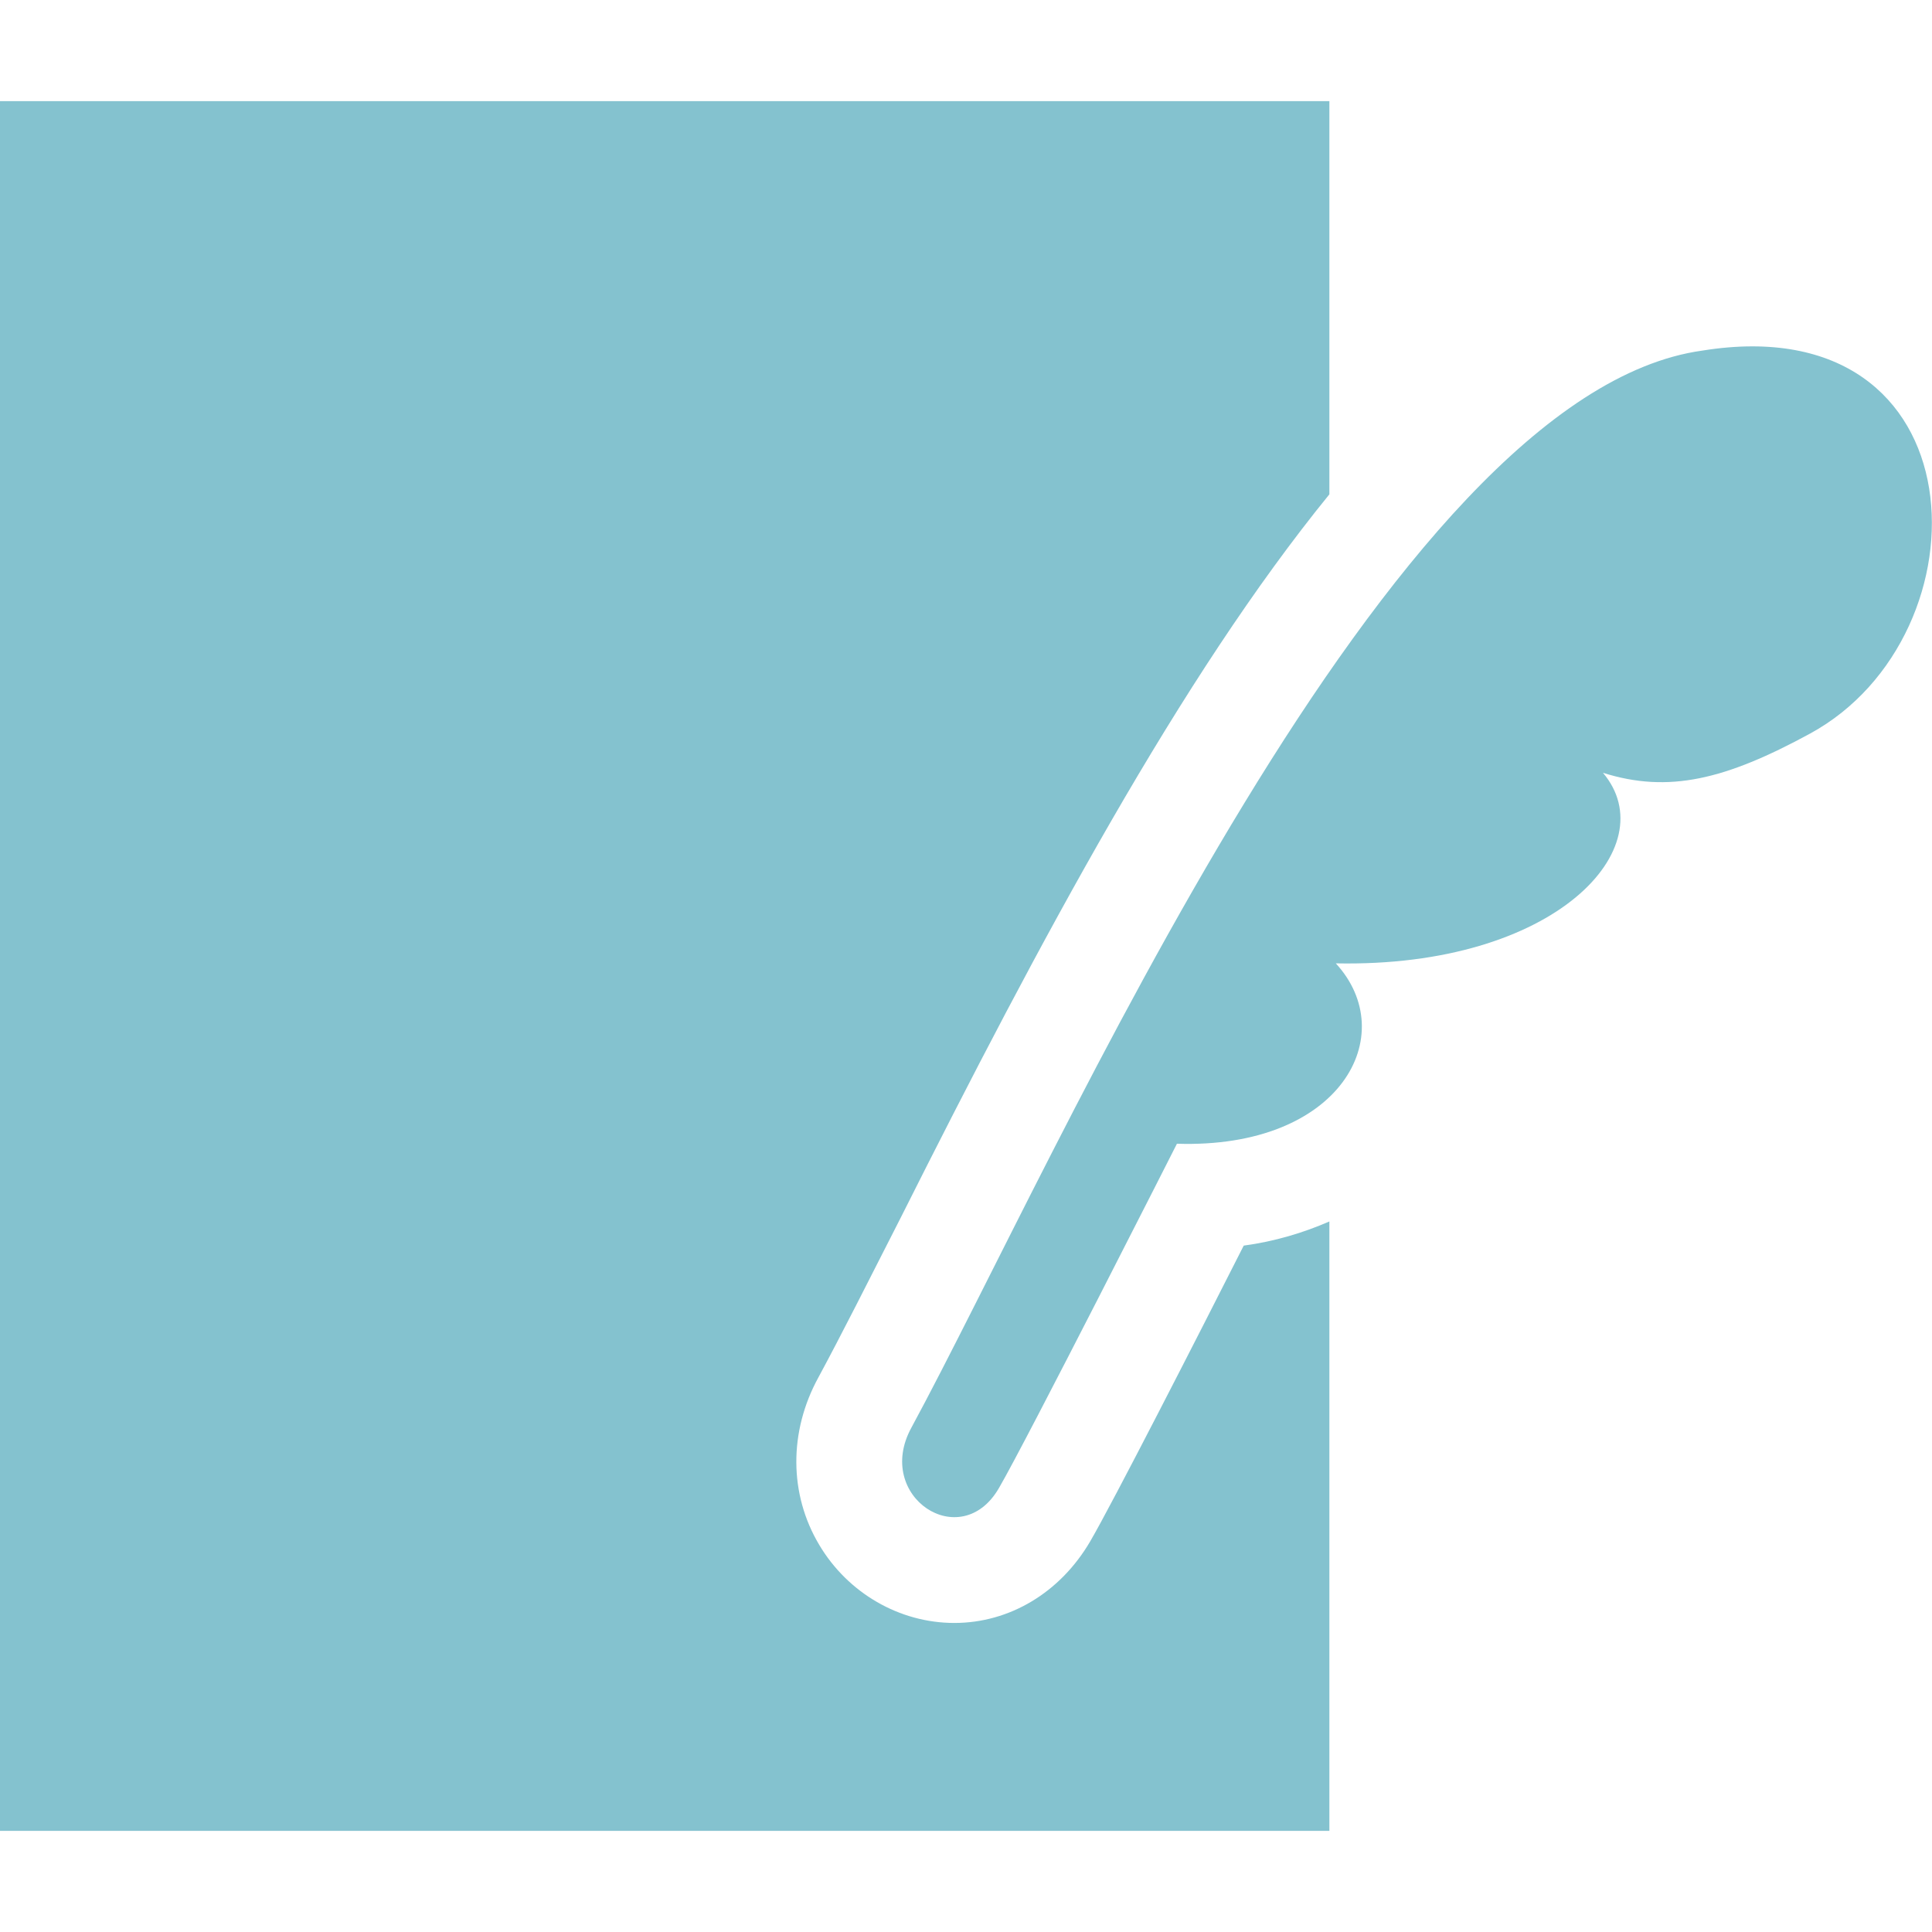
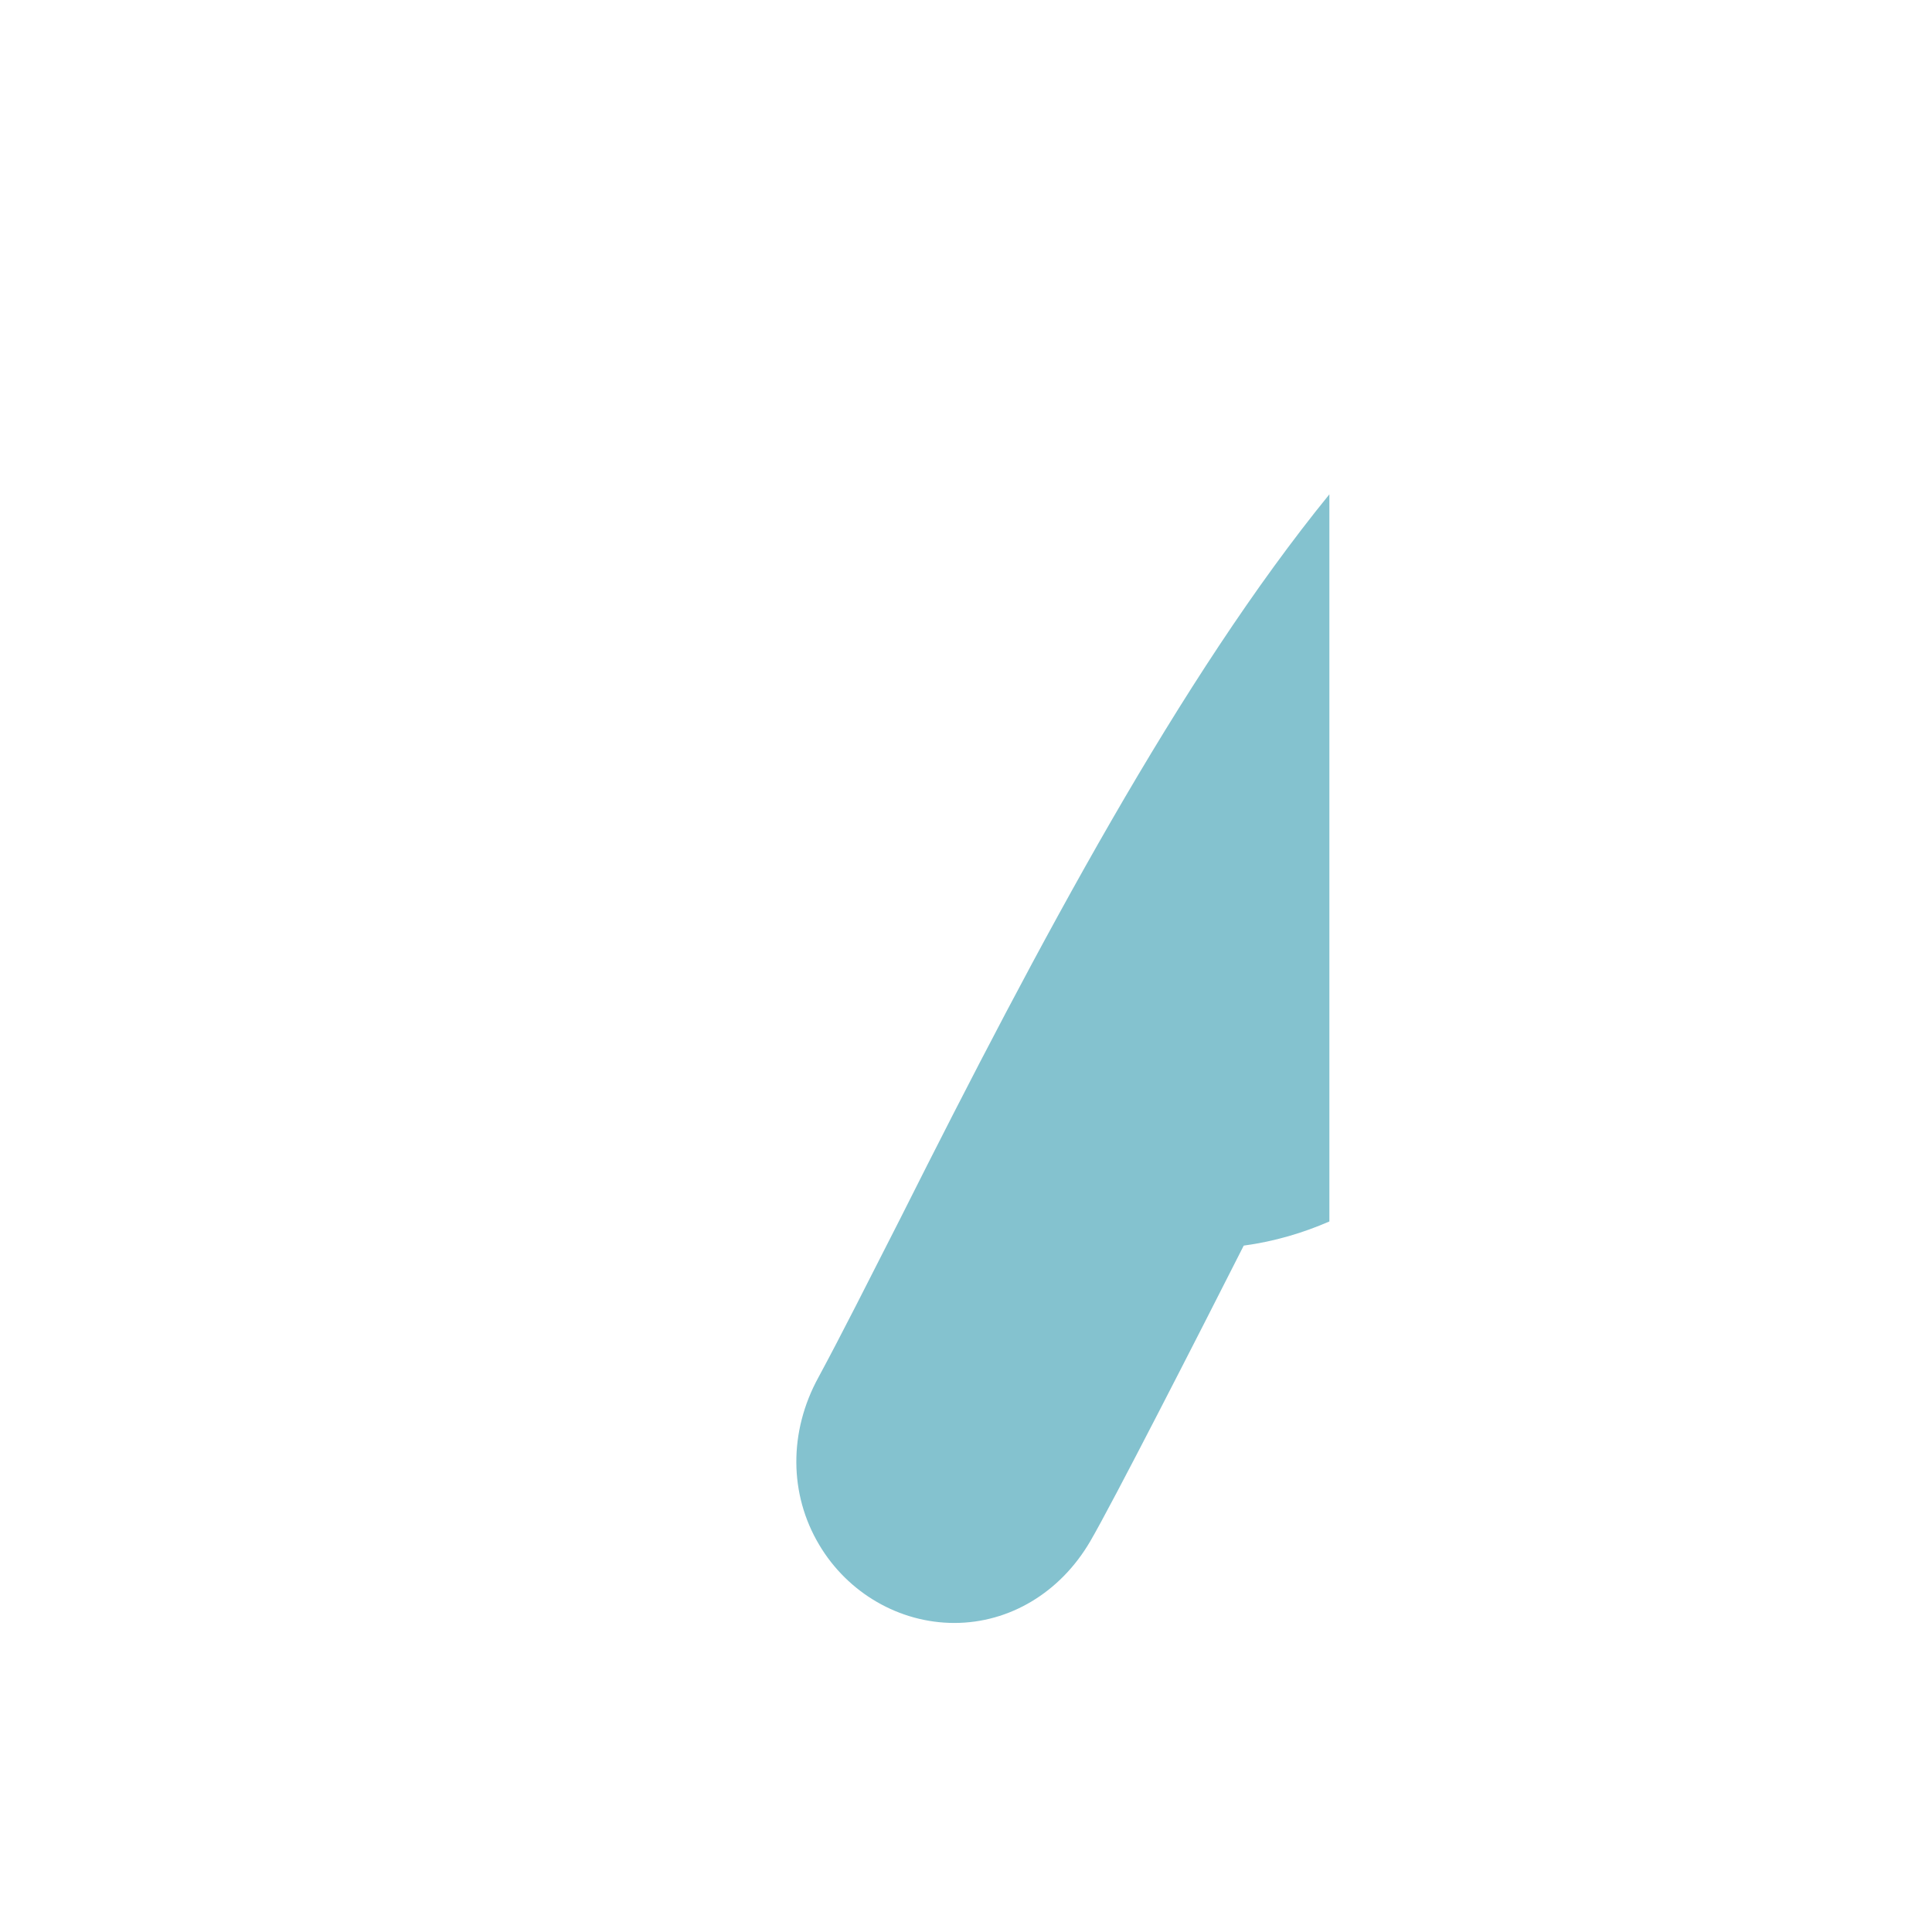
<svg xmlns="http://www.w3.org/2000/svg" version="1.1" id="_x32_" x="0px" y="0px" viewBox="0 0 512 512" style="enable-background:new 0 0 512 512;" xml:space="preserve">
  <style type="text/css">
	.st0{fill:#84C2CF;}
</style>
  <g>
-     <path class="st0" d="M288.9,408.5c-7.9,13.5-21.3,21.6-36,21.6c-14.5,0-28.2-7.9-35.8-20.7c-8-13.4-8.1-30-0.2-44.4   c6-11.1,13.3-25.6,21.8-42.3C275.7,249,312.9,179.4,352.3,131V26.8H0v458.4h352.3V323.7c-6.9,3-14.5,5.3-22.7,6.4   C317.5,354,294.7,398.6,288.9,408.5z" />
-     <path class="st0" d="M451.2,92.9C367.8,104.4,280.7,306,241.5,378.4c-9.9,18.2,13.1,33.4,23.2,16c7.3-12.5,47.2-91.3,47.2-91.3   c43.5,1.4,59.5-28.9,42.1-47.8c58.4,1.2,87.4-30.9,70.8-50.5c17.4,5.5,32.5,1.8,54.9-10.4C527.6,168.3,525.4,81,451.2,92.9z" />
+     <path class="st0" d="M288.9,408.5c-7.9,13.5-21.3,21.6-36,21.6c-14.5,0-28.2-7.9-35.8-20.7c-8-13.4-8.1-30-0.2-44.4   c6-11.1,13.3-25.6,21.8-42.3C275.7,249,312.9,179.4,352.3,131V26.8H0h352.3V323.7c-6.9,3-14.5,5.3-22.7,6.4   C317.5,354,294.7,398.6,288.9,408.5z" />
  </g>
</svg>